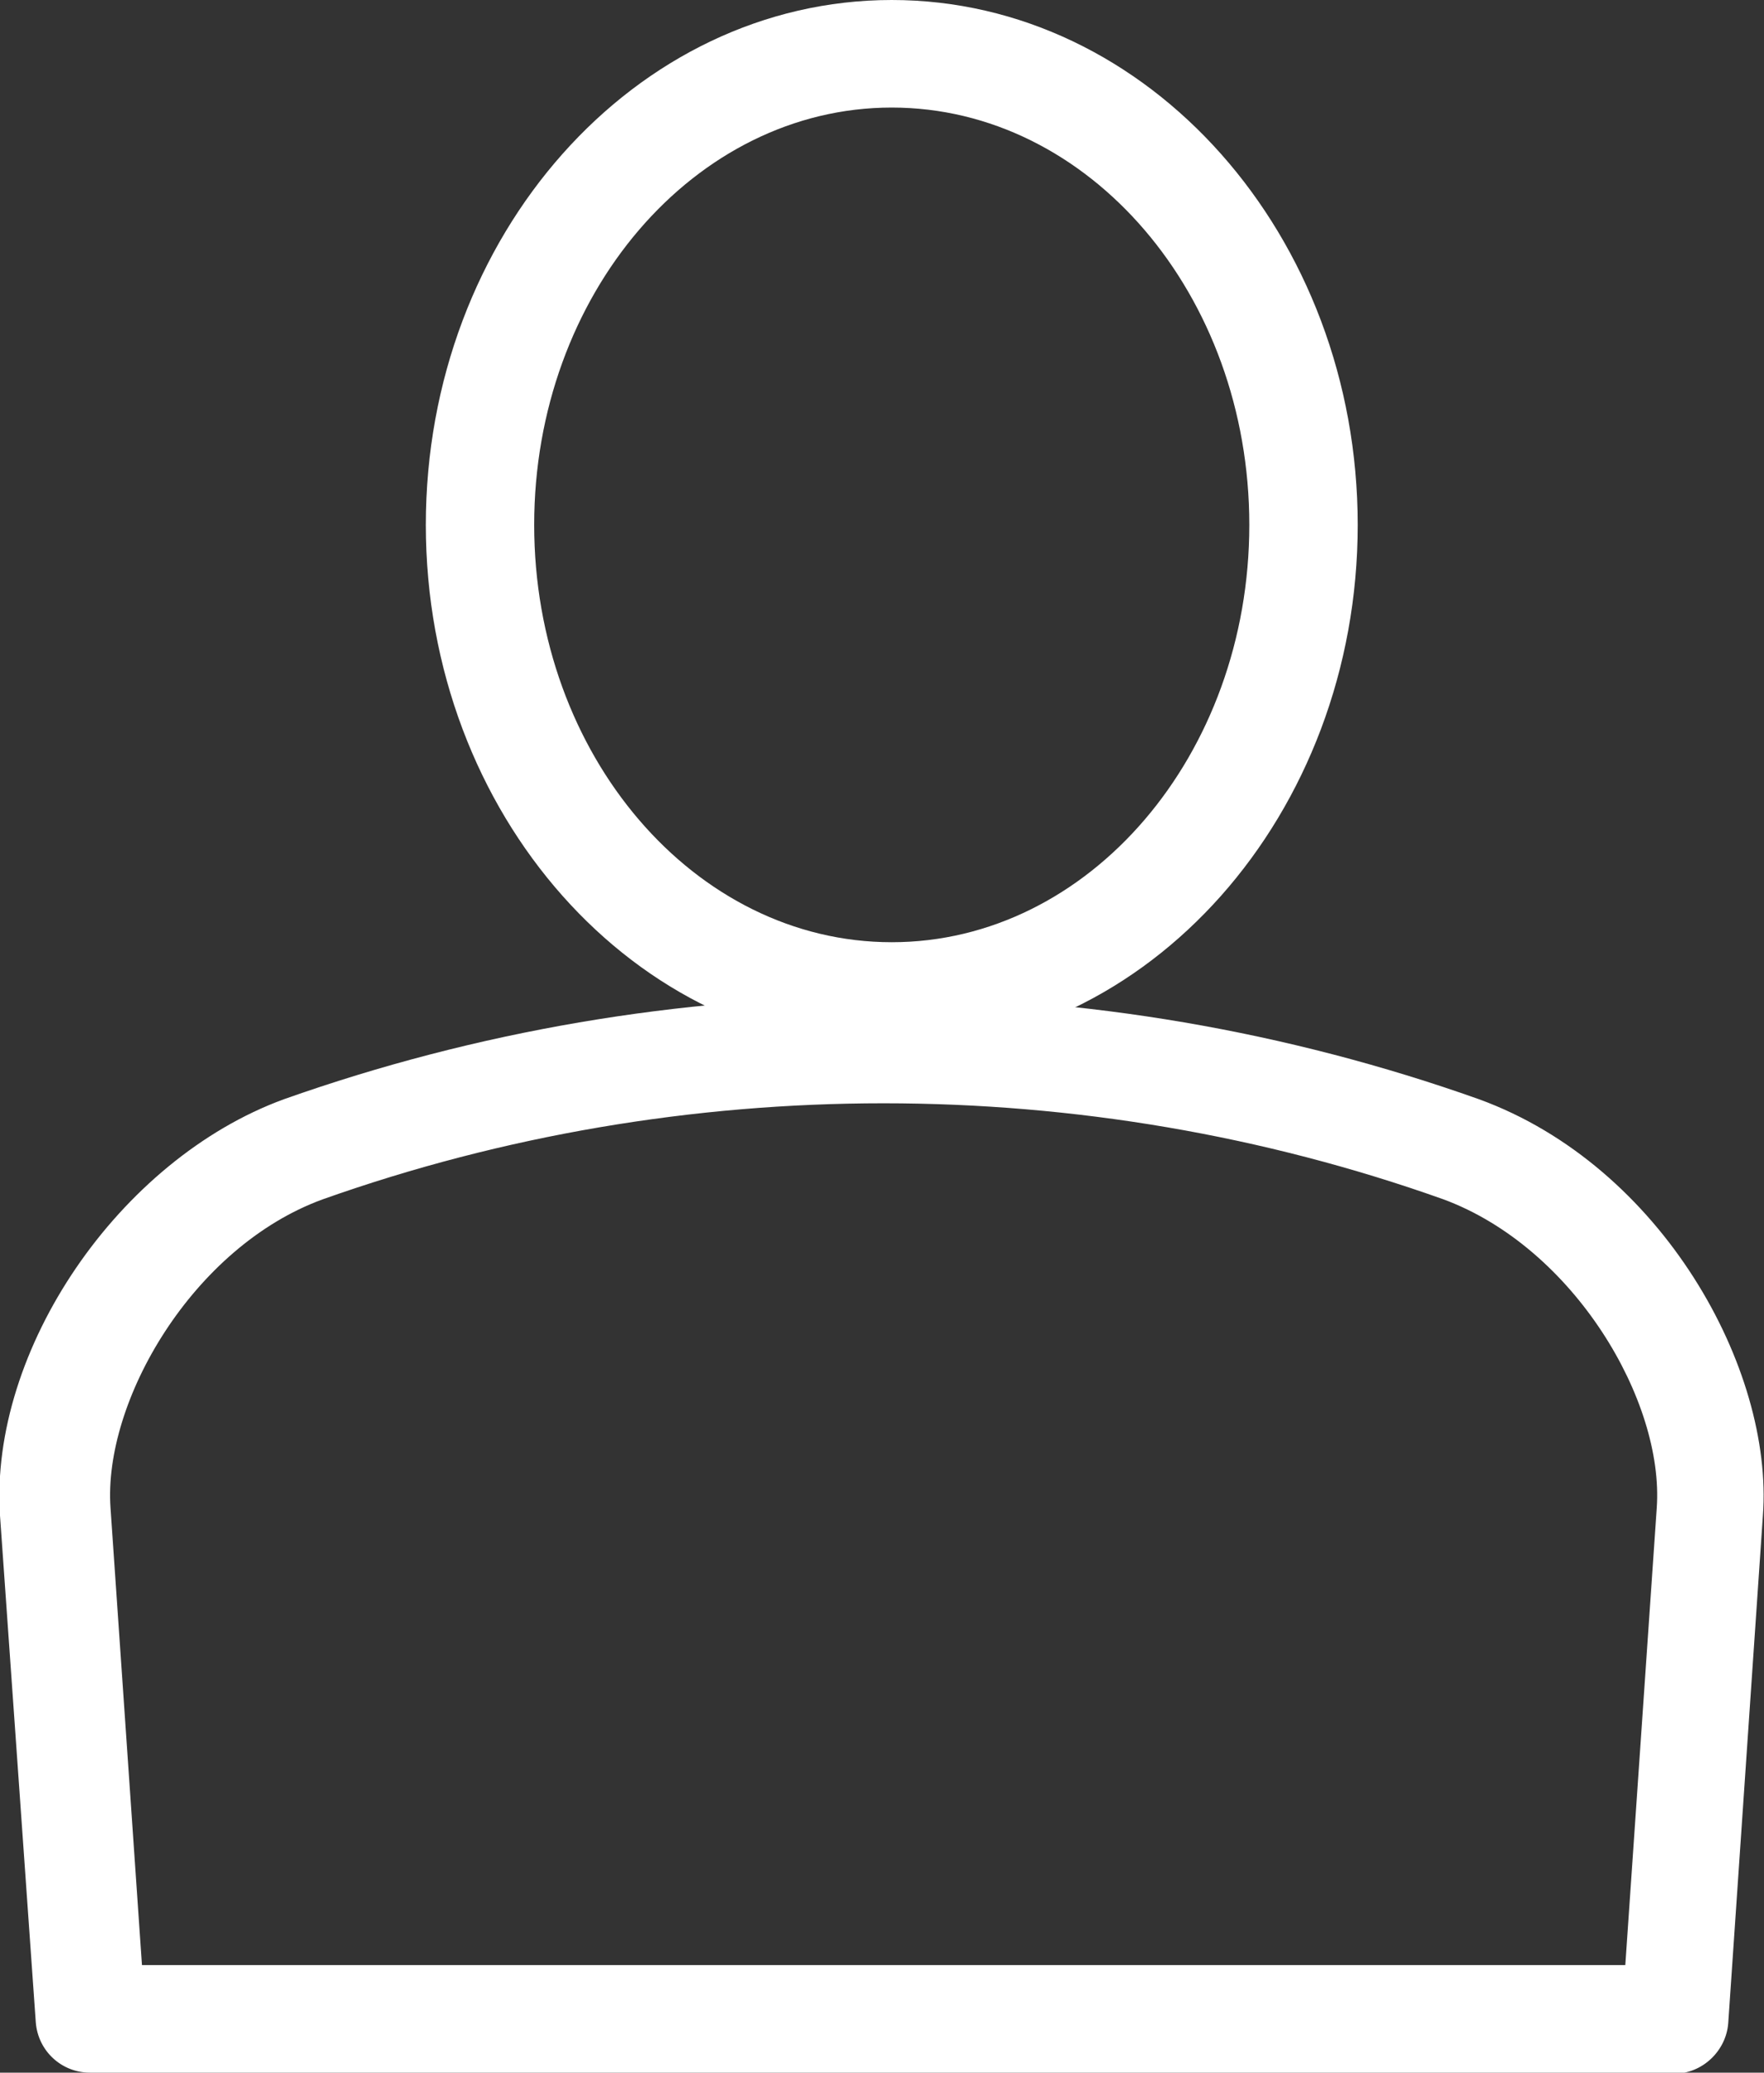
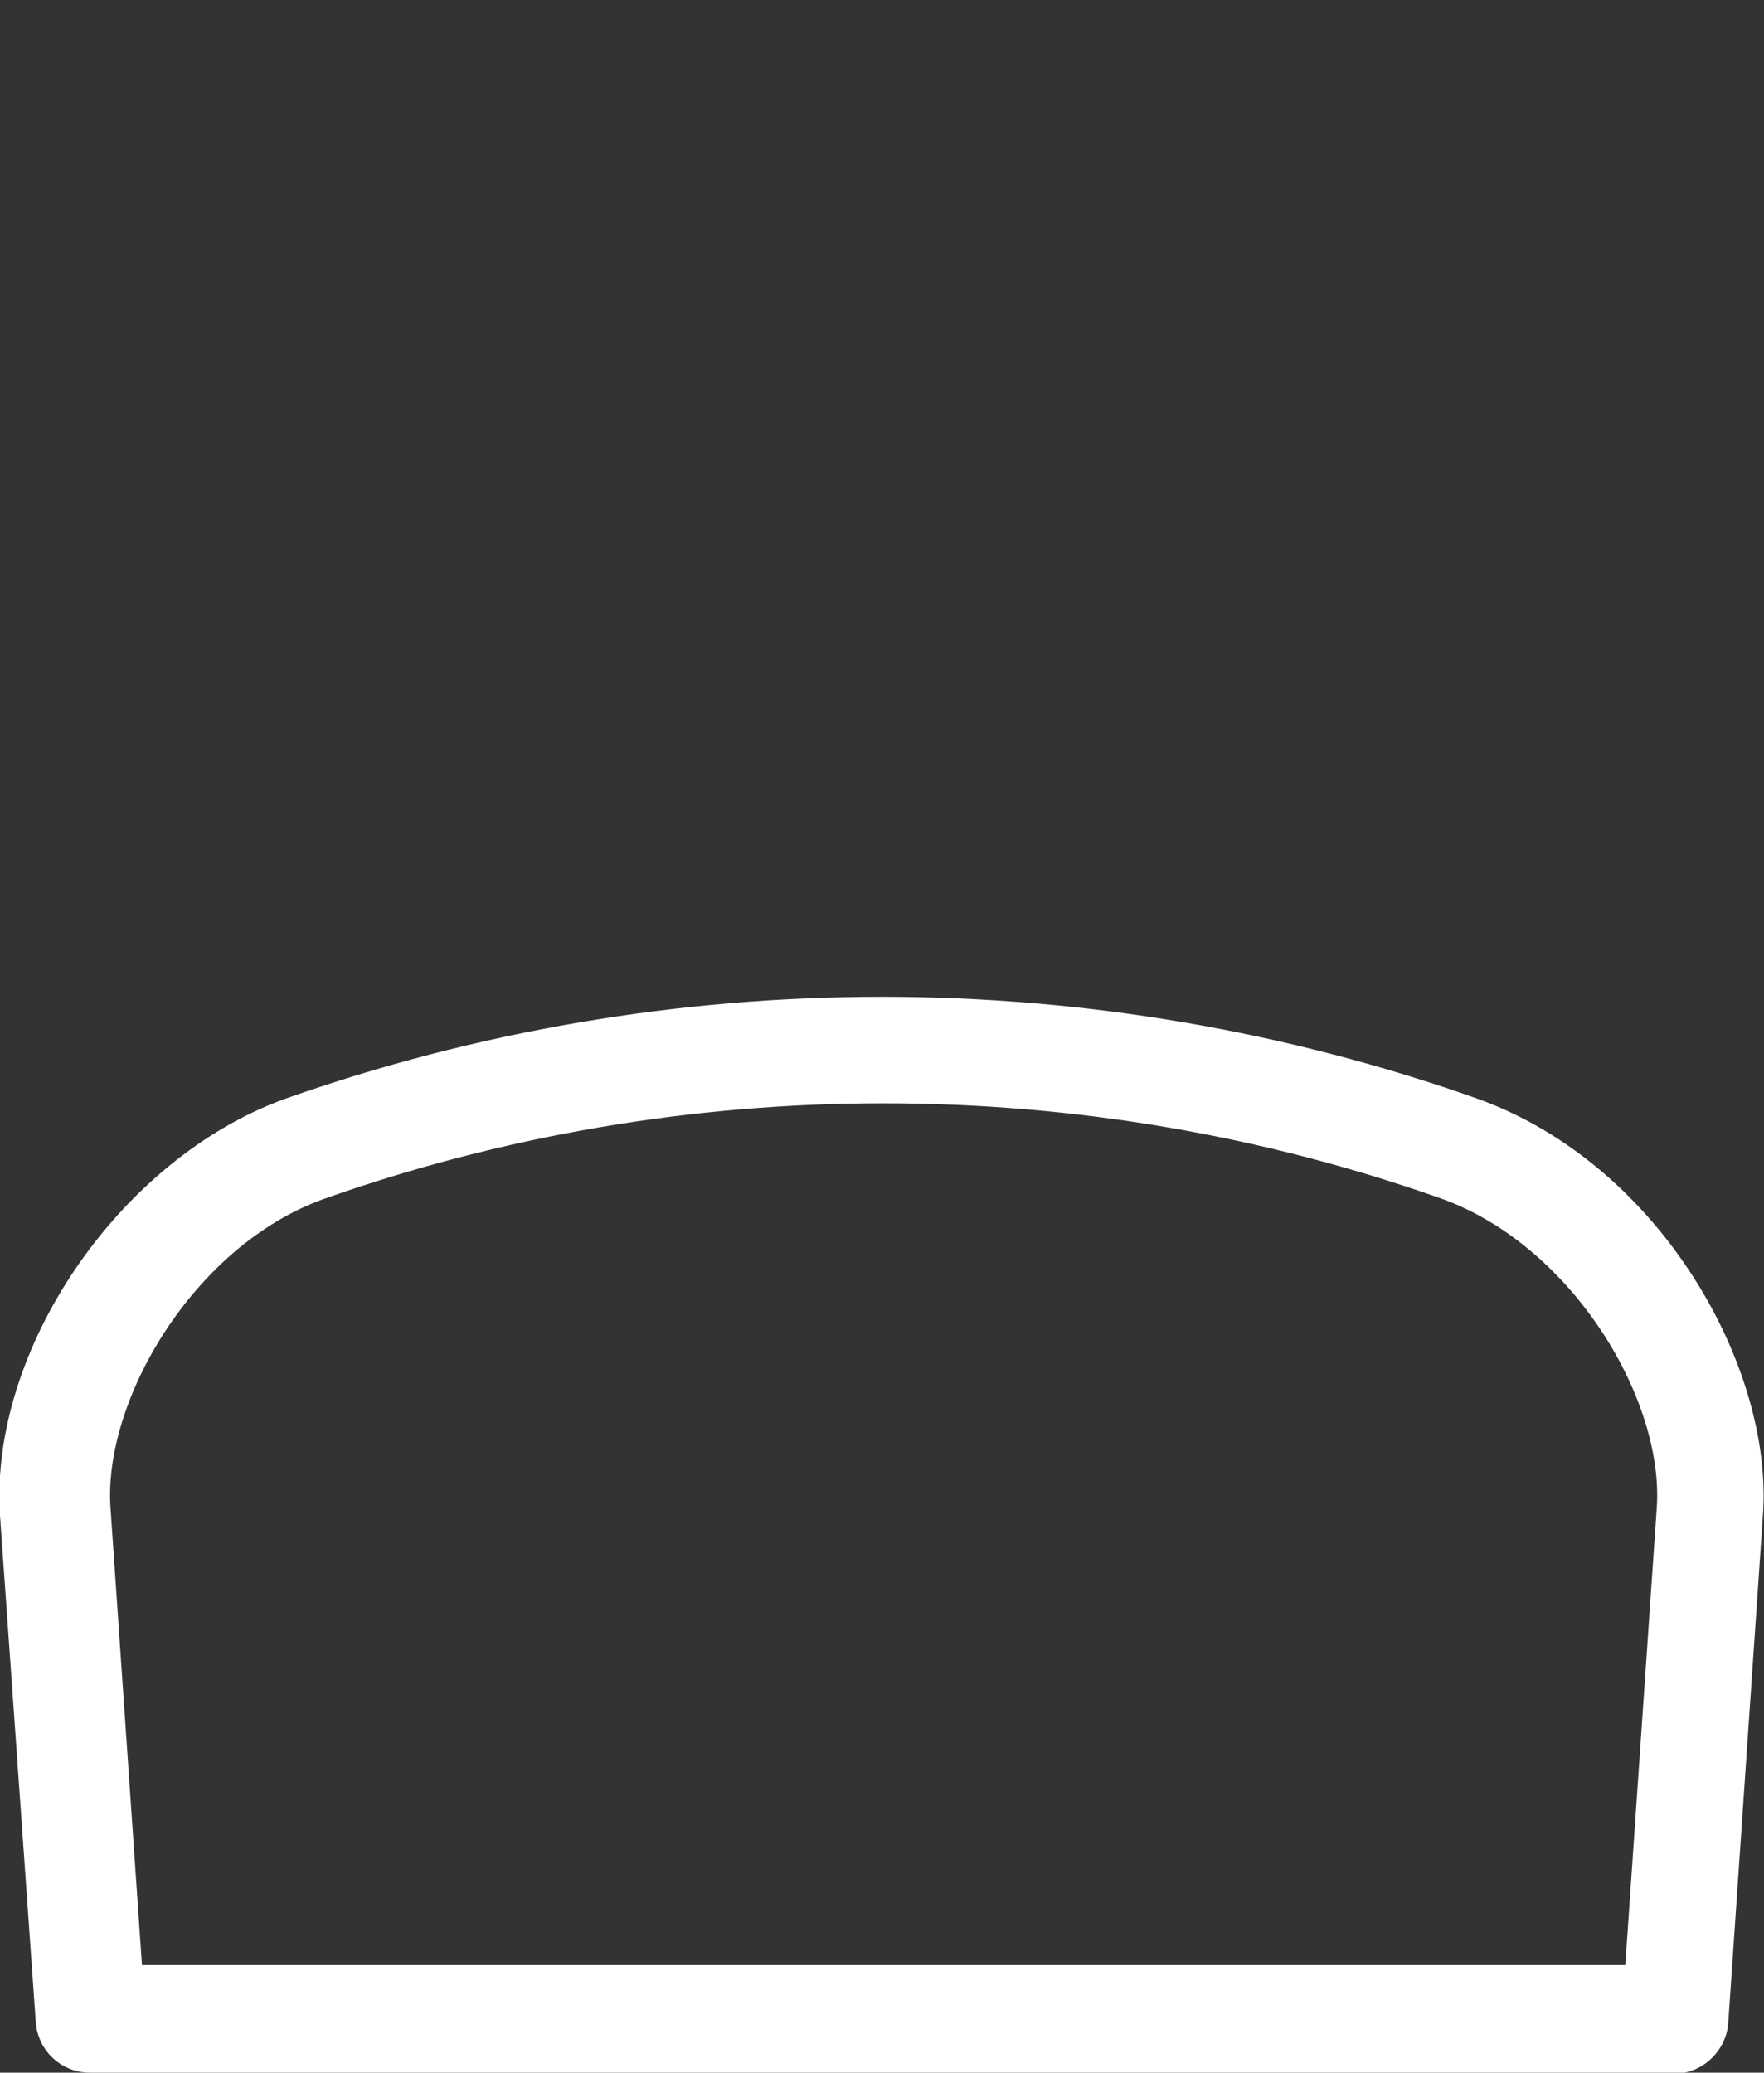
<svg xmlns="http://www.w3.org/2000/svg" width="40" height="47" viewBox="0 0 40 47" fill="none">
  <rect x="0" y="0" width="40" height="47" fill="#333333" stroke="none" />
-   <path d="M20.221 23.805C14.398 23.805 9.656 18.463 9.656 11.902C9.656 5.341 14.398 0 20.221 0C26.044 0 30.787 5.341 30.787 11.902C30.787 18.463 26.044 23.805 20.221 23.805ZM20.221 2.439C15.75 2.439 12.113 6.683 12.113 11.902C12.113 17.122 15.75 21.366 20.221 21.366C24.693 21.366 28.329 17.122 28.329 11.902C28.329 6.683 24.693 2.439 20.221 2.439Z" fill="white" />
  <path d="M37.985 47H2.039C1.4 47 0.86 46.512 0.811 45.854L0 34.366C-0.246 30.61 2.703 26.293 6.437 24.927C15.184 21.829 24.816 21.829 33.538 24.927C37.69 26.439 40.221 31.049 39.975 34.366L39.189 45.878C39.14 46.512 38.599 47.024 37.961 47.024L37.985 47ZM3.194 44.561H36.855L37.568 34.195C37.74 31.78 35.7 28.293 32.727 27.195C24.57 24.293 15.504 24.293 7.322 27.195C4.373 28.268 2.334 31.78 2.506 34.195L3.219 44.561H3.194Z" fill="white" />
</svg>